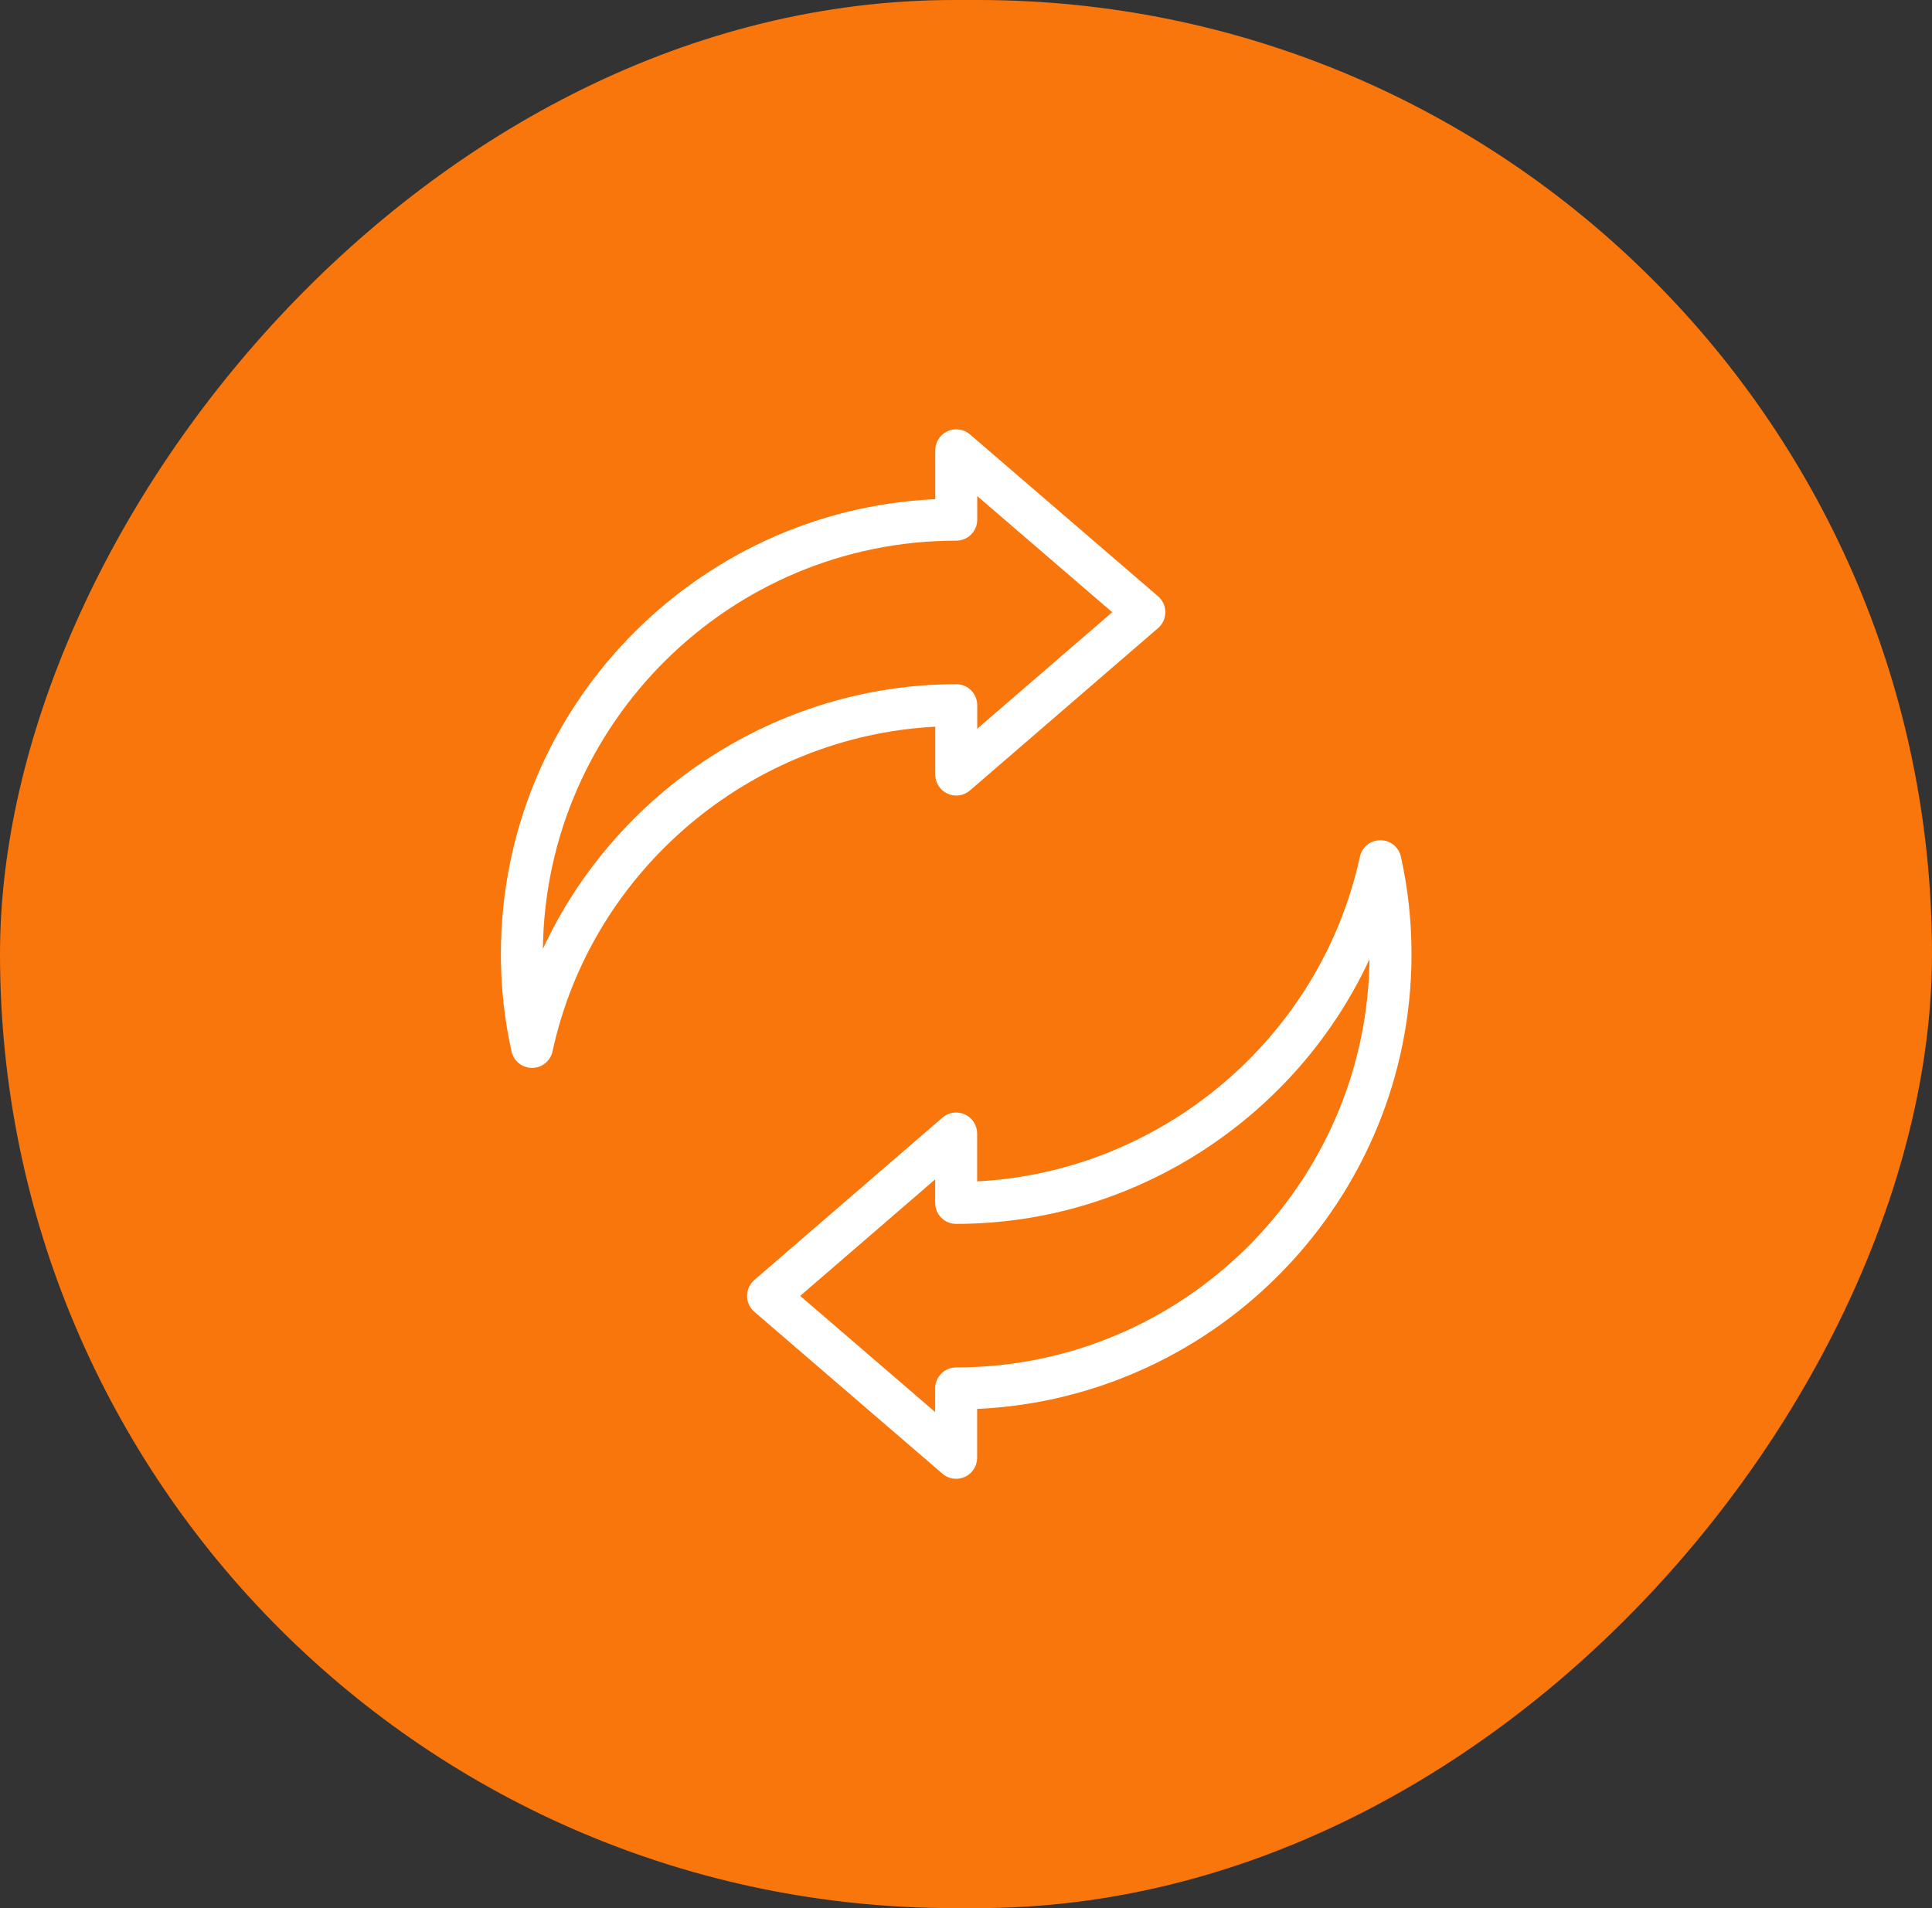
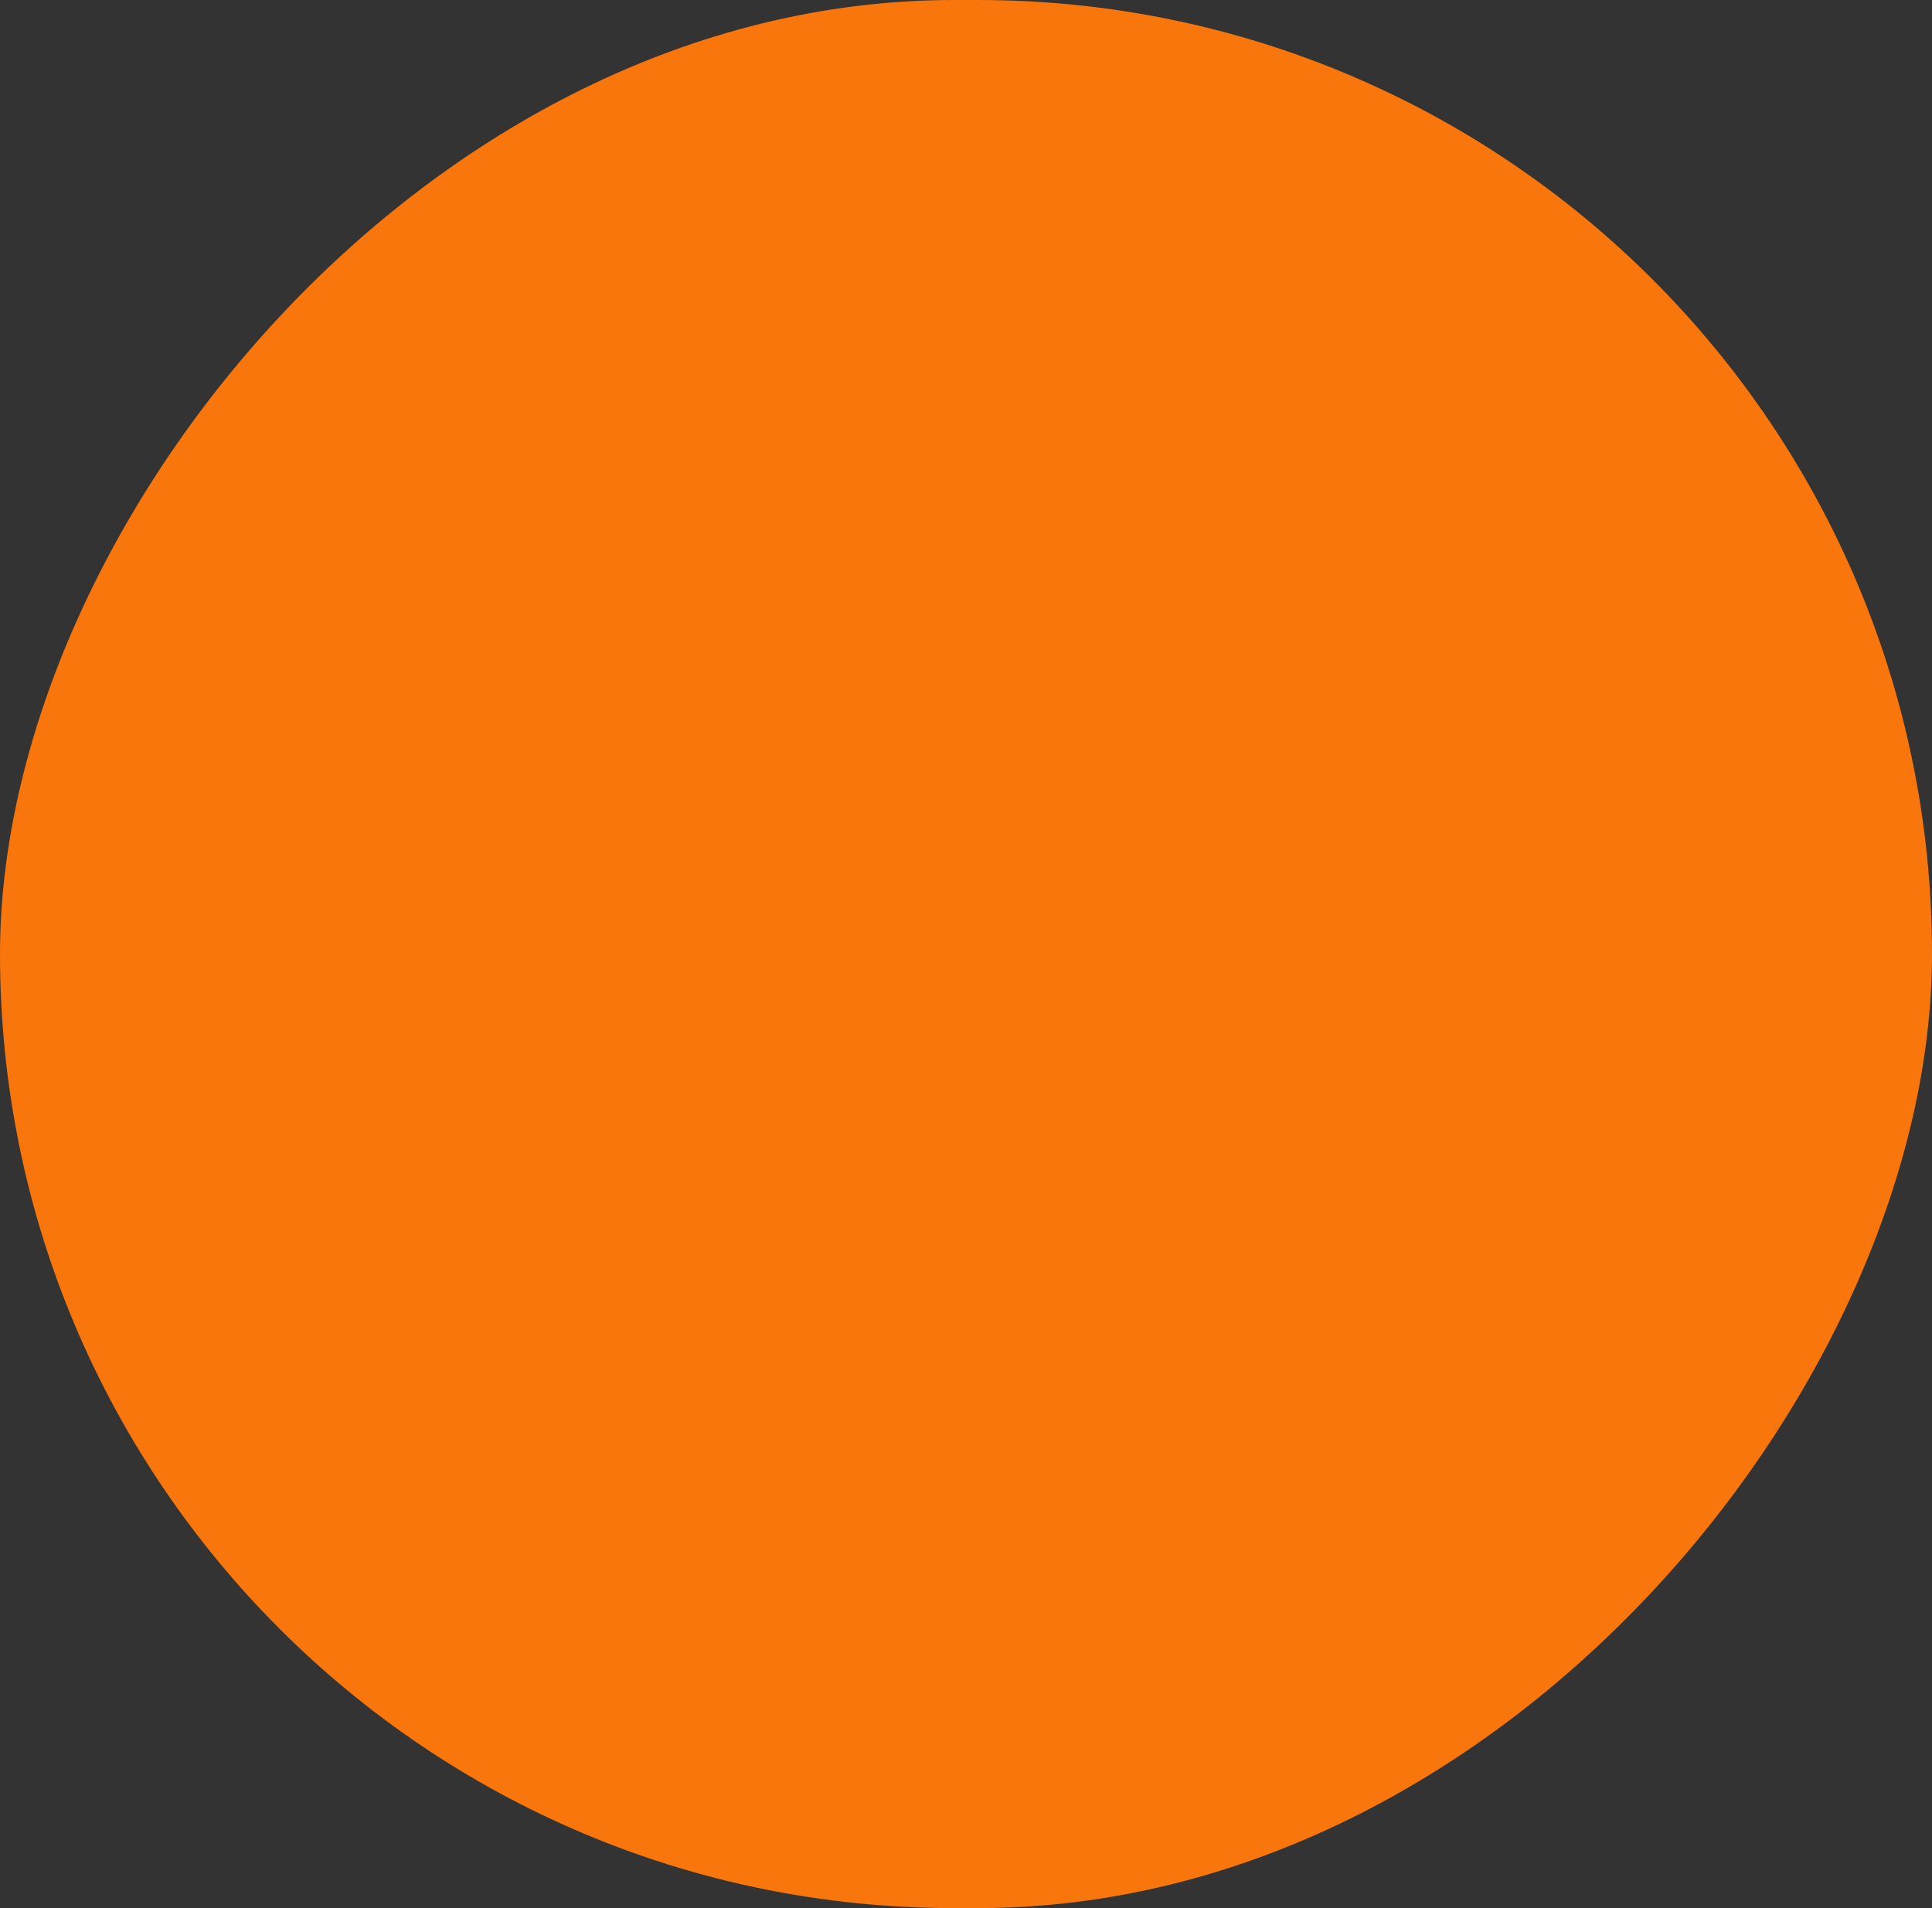
<svg xmlns="http://www.w3.org/2000/svg" width="81" height="80" viewBox="0 0 81 80" fill="none">
  <rect x="0" y="0" width="81" height="80" fill="#333333" stroke="none" />
  <rect width="81" height="80" rx="40" transform="matrix(-1 0 0 1 81 0)" fill="#F8760B" />
-   <path d="M40.665 18.212C40.404 17.988 40.036 17.938 39.724 18.079C39.411 18.223 39.211 18.536 39.211 18.879V20.928C29.091 21.39 21 29.768 21 40C21 41.391 21.15 42.766 21.446 44.085C21.537 44.487 21.893 44.773 22.305 44.773H22.308C22.721 44.771 23.078 44.482 23.165 44.079C24.814 36.467 31.484 30.866 39.211 30.468V32.475C39.211 32.819 39.412 33.132 39.725 33.275C40.038 33.419 40.406 33.366 40.666 33.141L48.553 26.333C48.747 26.165 48.858 25.922 48.858 25.666C48.858 25.41 48.746 25.167 48.552 25L40.665 18.212ZM40.971 30.552V29.566C40.971 29.079 40.577 28.686 40.091 28.686C32.578 28.686 25.829 33.168 22.761 39.784C22.877 30.326 30.607 22.668 40.091 22.668C40.577 22.668 40.971 22.275 40.971 21.788V20.798L46.63 25.668L40.971 30.552Z" fill="white" />
-   <path d="M40.453 46.724C40.141 46.579 39.773 46.632 39.512 46.858L31.625 53.666C31.432 53.834 31.32 54.077 31.32 54.333C31.32 54.59 31.432 54.833 31.626 54.999L39.513 61.787C39.676 61.927 39.88 62 40.087 62C40.212 62 40.337 61.973 40.454 61.92C40.767 61.776 40.967 61.464 40.967 61.12V59.071C51.087 58.61 59.179 50.231 59.179 40C59.179 38.61 59.029 37.236 58.732 35.914C58.642 35.512 58.285 35.227 57.874 35.227H57.871C57.457 35.228 57.101 35.516 57.013 35.92C55.364 43.532 48.694 49.133 40.967 49.531V47.524C40.967 47.18 40.766 46.868 40.453 46.724ZM57.417 40.215C57.302 49.673 49.572 57.331 40.087 57.331C39.601 57.331 39.207 57.724 39.207 58.211V59.202L33.548 54.332L39.207 49.447V50.433C39.207 50.92 39.601 51.313 40.087 51.313C47.6 51.313 54.349 46.831 57.417 40.215Z" fill="white" />
</svg>